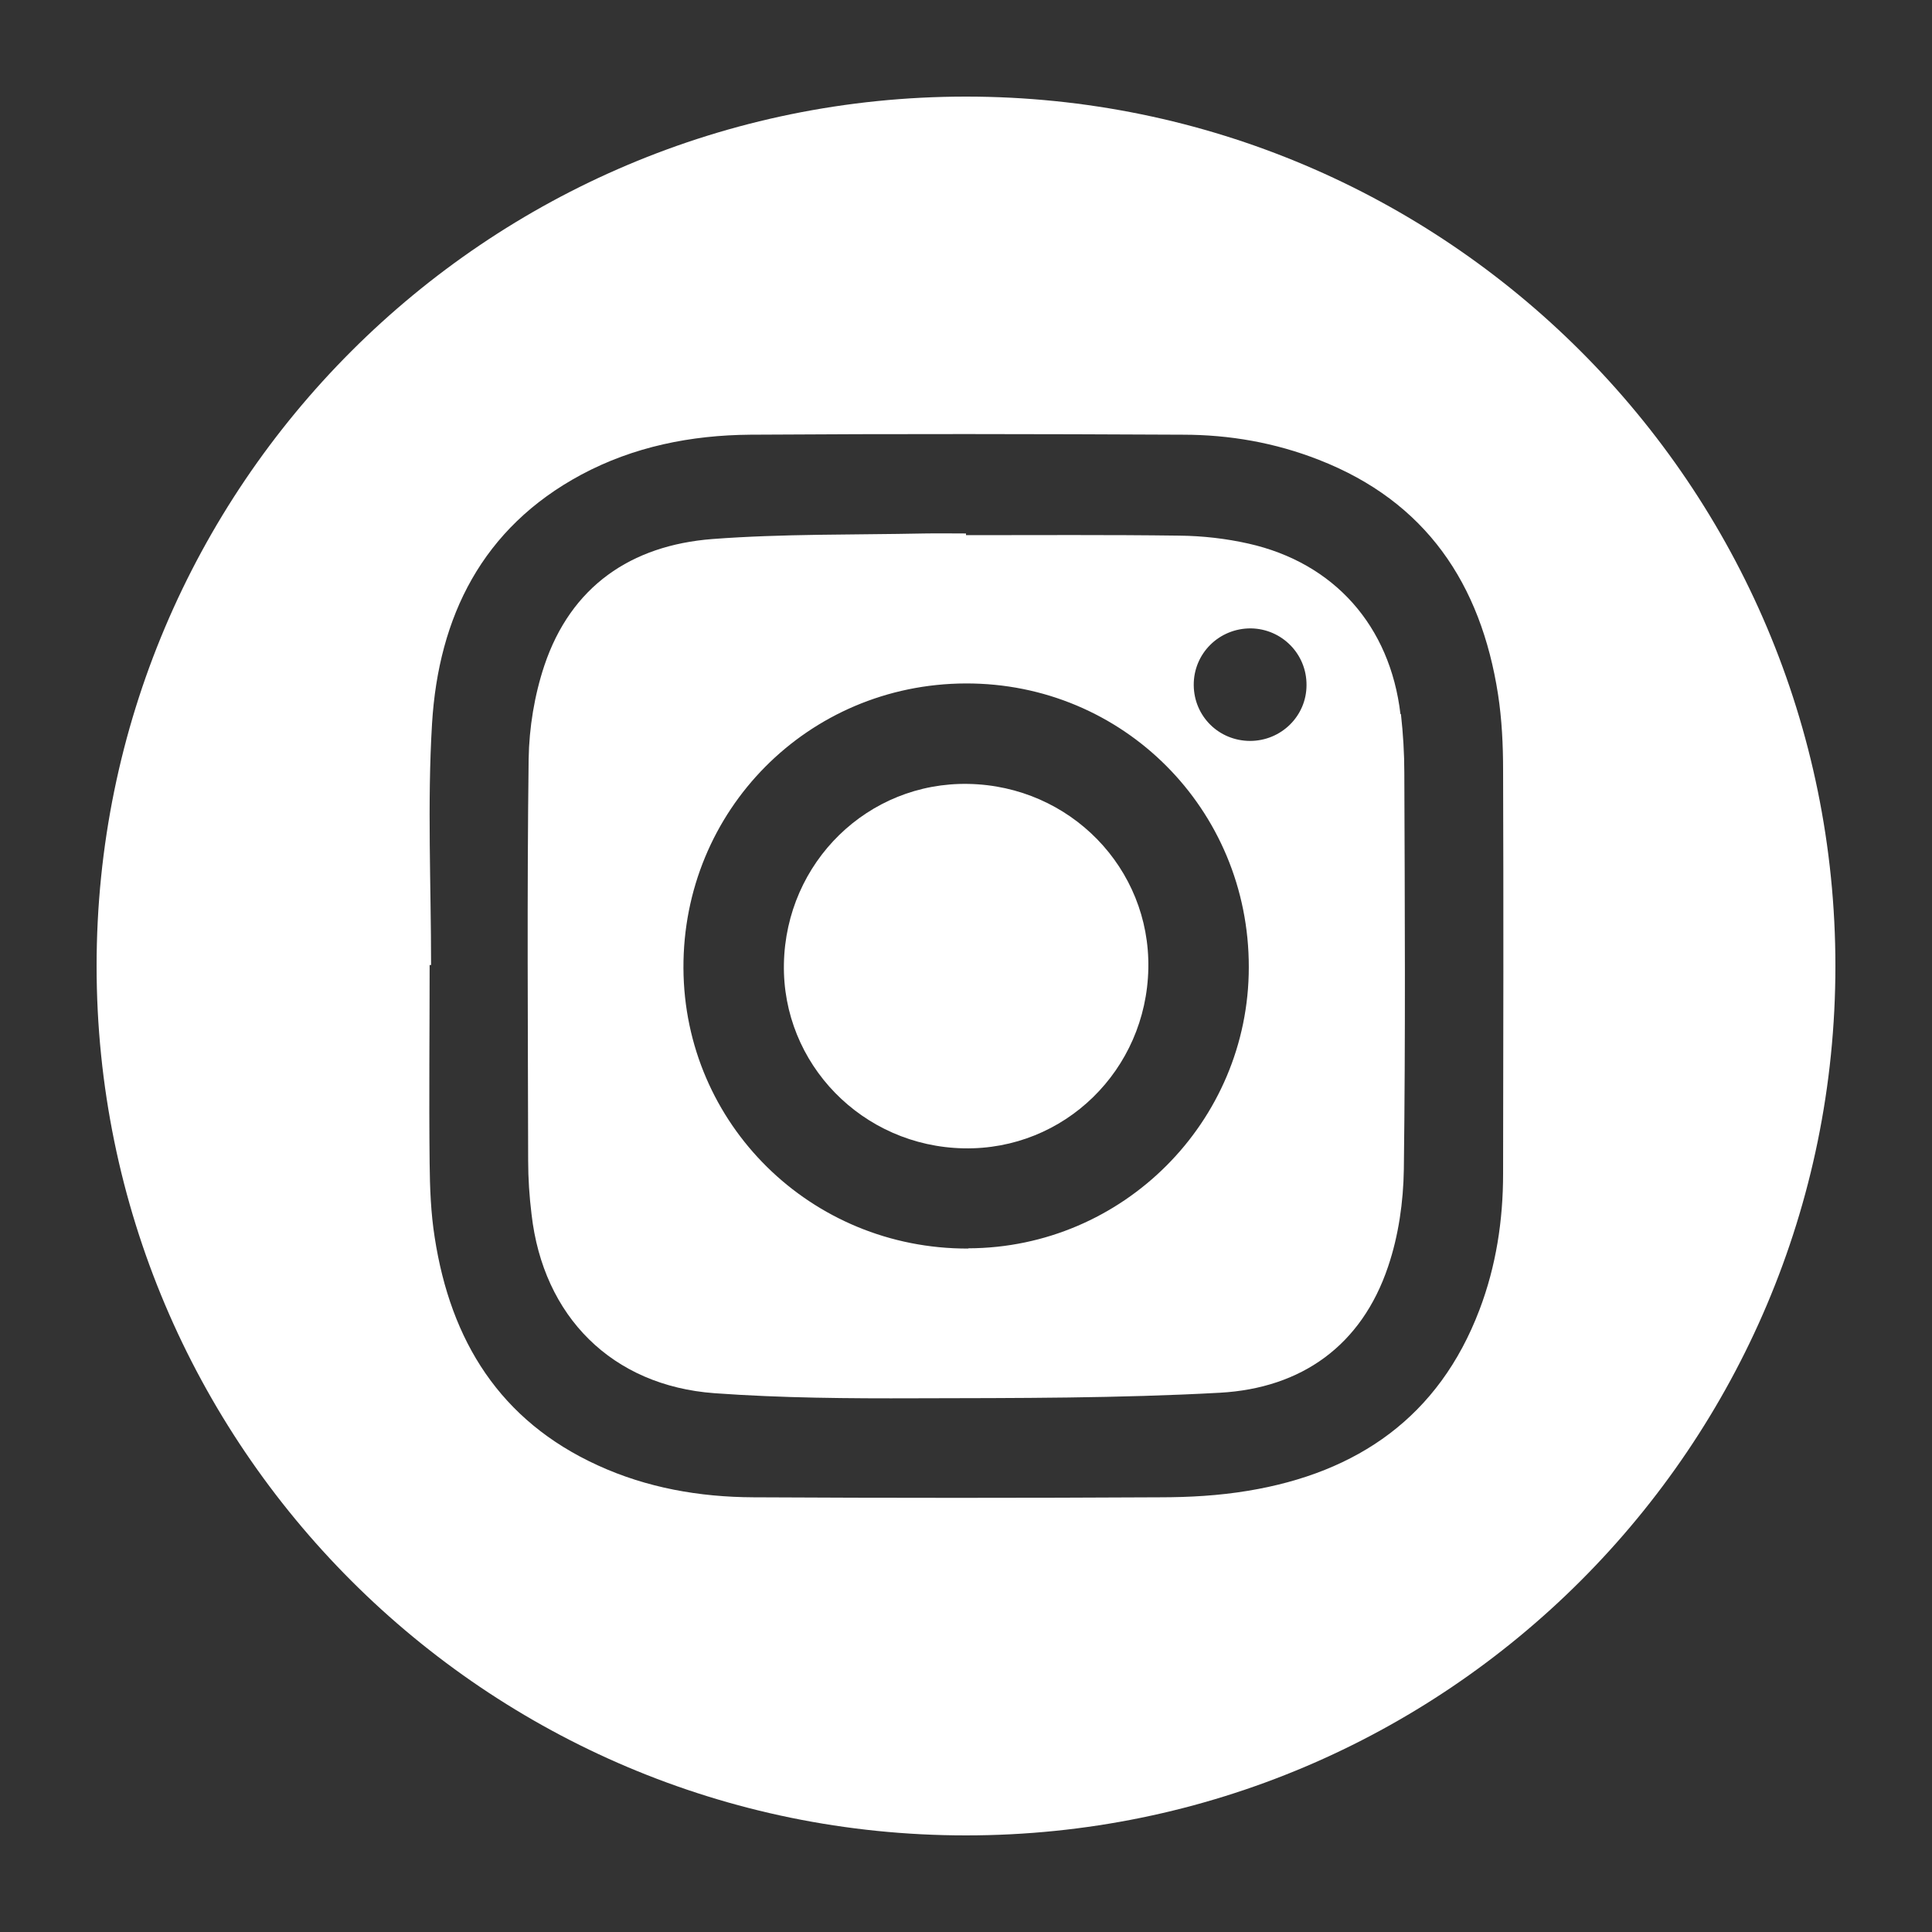
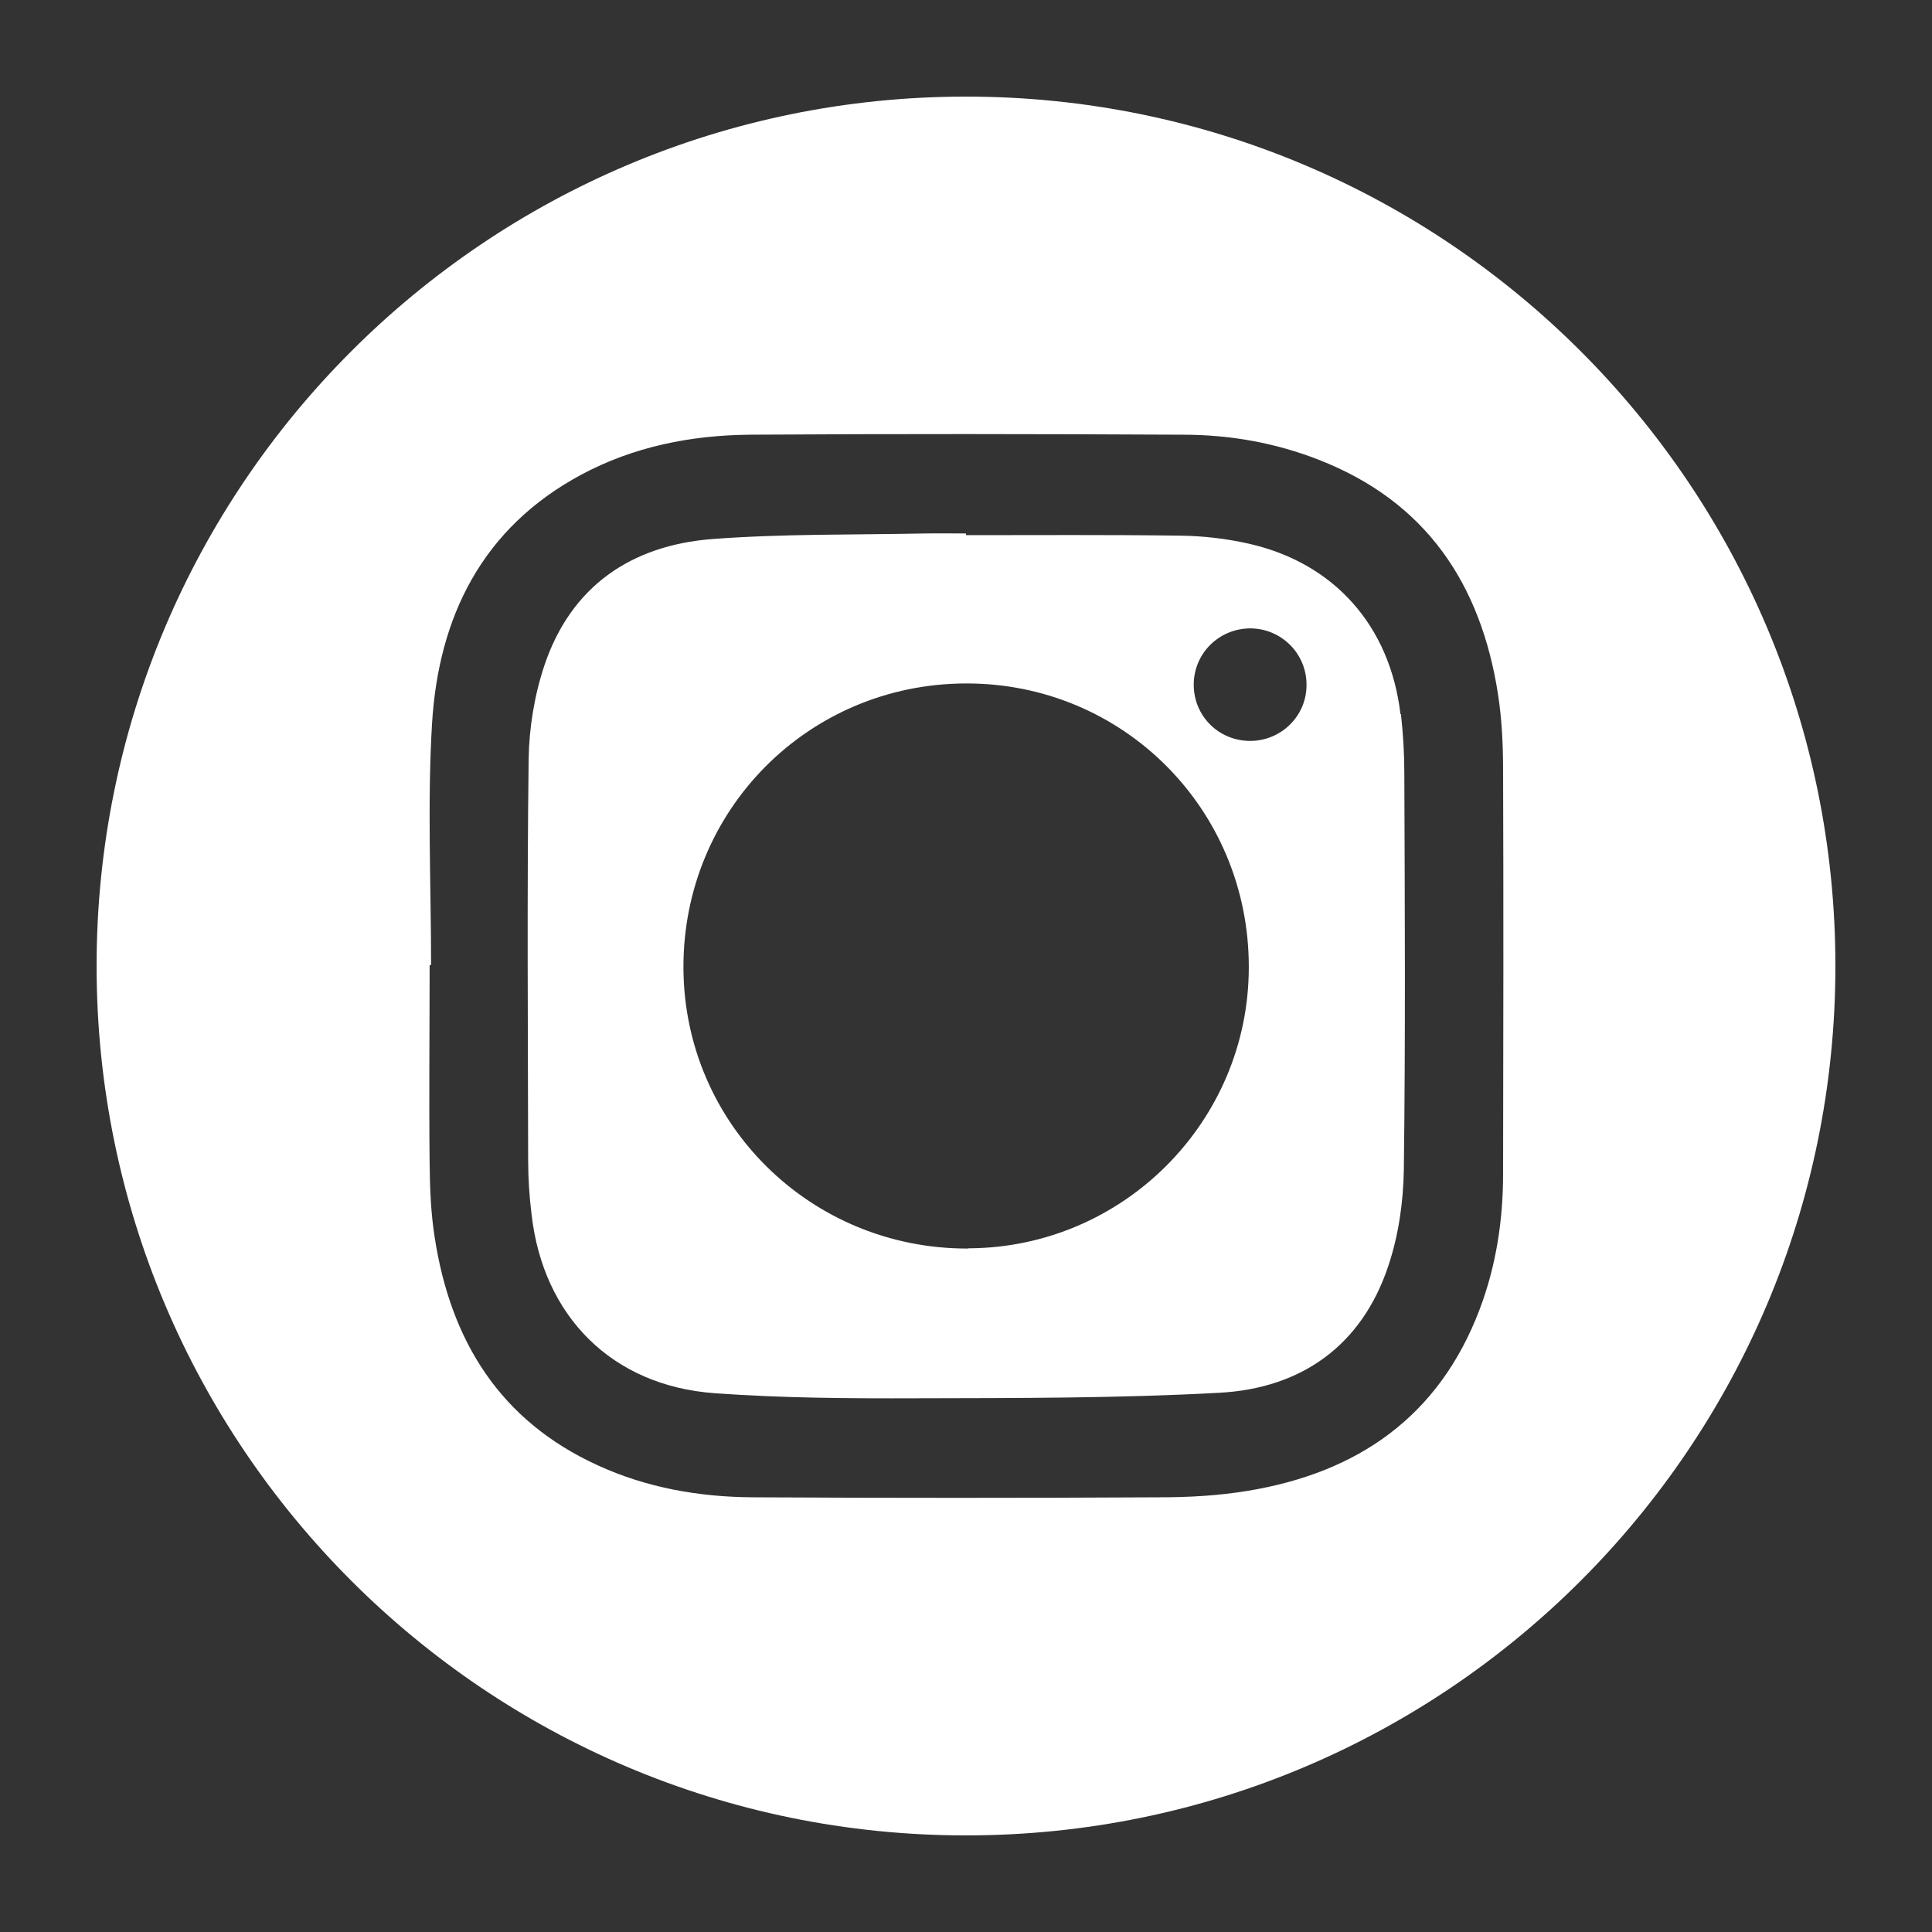
<svg xmlns="http://www.w3.org/2000/svg" version="1.1" viewBox="0 0 80 80">
  <rect x="0" y="0" width="80" height="80" fill="#333333" stroke="none" />
  <defs>
    <style>
      .cls-1 {
        fill: #fff;
      }
    </style>
  </defs>
  <g>
    <g id="Layer_1">
      <g>
        <path class="cls-1" d="M40,4C20.12,4,4,20.12,4,40s16.12,36,36,36,36-16.12,36-36S59.88,4,40,4ZM61.26,54.24c-1.68,4.42-5.04,6.74-9.58,7.49-1.2.2-2.43.27-3.65.27-5.61.03-11.23.03-16.84,0-2.22-.01-4.4-.39-6.43-1.32-4.06-1.85-6.1-5.16-6.76-9.44-.16-1.01-.2-2.05-.21-3.08-.03-2.73,0-5.47,0-8.2.02,0,.04,0,.06,0,0-3.33-.16-6.68.04-10,.27-4.43,2.08-8.1,6.17-10.3,2.18-1.17,4.56-1.64,7-1.66,5.97-.04,11.95-.03,17.92,0,1.93,0,3.82.33,5.63,1.04,4.44,1.73,6.71,5.14,7.42,9.71.16,1.04.21,2.1.21,3.15.02,5.56.01,11.13,0,16.7,0,1.93-.29,3.83-.98,5.64Z" />
        <path class="cls-1" d="M57.99,29.57c-.43-3.65-2.74-6.26-6.29-7.06-.93-.21-1.9-.32-2.85-.33-2.95-.04-5.9-.02-8.85-.02,0-.02,0-.05,0-.07-.58,0-1.15-.01-1.73,0-2.93.06-5.86.01-8.77.23-3.37.26-5.86,1.96-6.96,5.24-.41,1.23-.63,2.57-.65,3.87-.07,5.54-.03,11.09-.02,16.63,0,.74.05,1.49.14,2.22.48,4.23,3.33,7.1,7.58,7.41,2.77.2,5.56.22,8.34.21,4.2-.01,8.4,0,12.59-.23,3.37-.19,5.86-1.95,6.96-5.23.43-1.27.63-2.67.65-4.02.07-5.47.04-10.94.02-16.41,0-.81-.05-1.63-.14-2.44ZM40.09,51.7c-6.51.02-11.76-5.15-11.79-11.61-.03-6.53,5.16-11.77,11.69-11.79,6.51-.02,11.73,5.21,11.72,11.75,0,6.4-5.21,11.62-11.61,11.64ZM51.77,30.68c-1.3,0-2.33-1.02-2.34-2.31-.01-1.31,1.05-2.36,2.37-2.35,1.28.02,2.31,1.06,2.3,2.35,0,1.28-1.05,2.31-2.34,2.31Z" />
-         <path class="cls-1" d="M40.1,32.46c-4.16-.08-7.56,3.24-7.64,7.45-.08,4.14,3.25,7.56,7.45,7.64,4.16.08,7.56-3.24,7.64-7.45.08-4.15-3.24-7.56-7.45-7.64Z" />
      </g>
    </g>
  </g>
</svg>